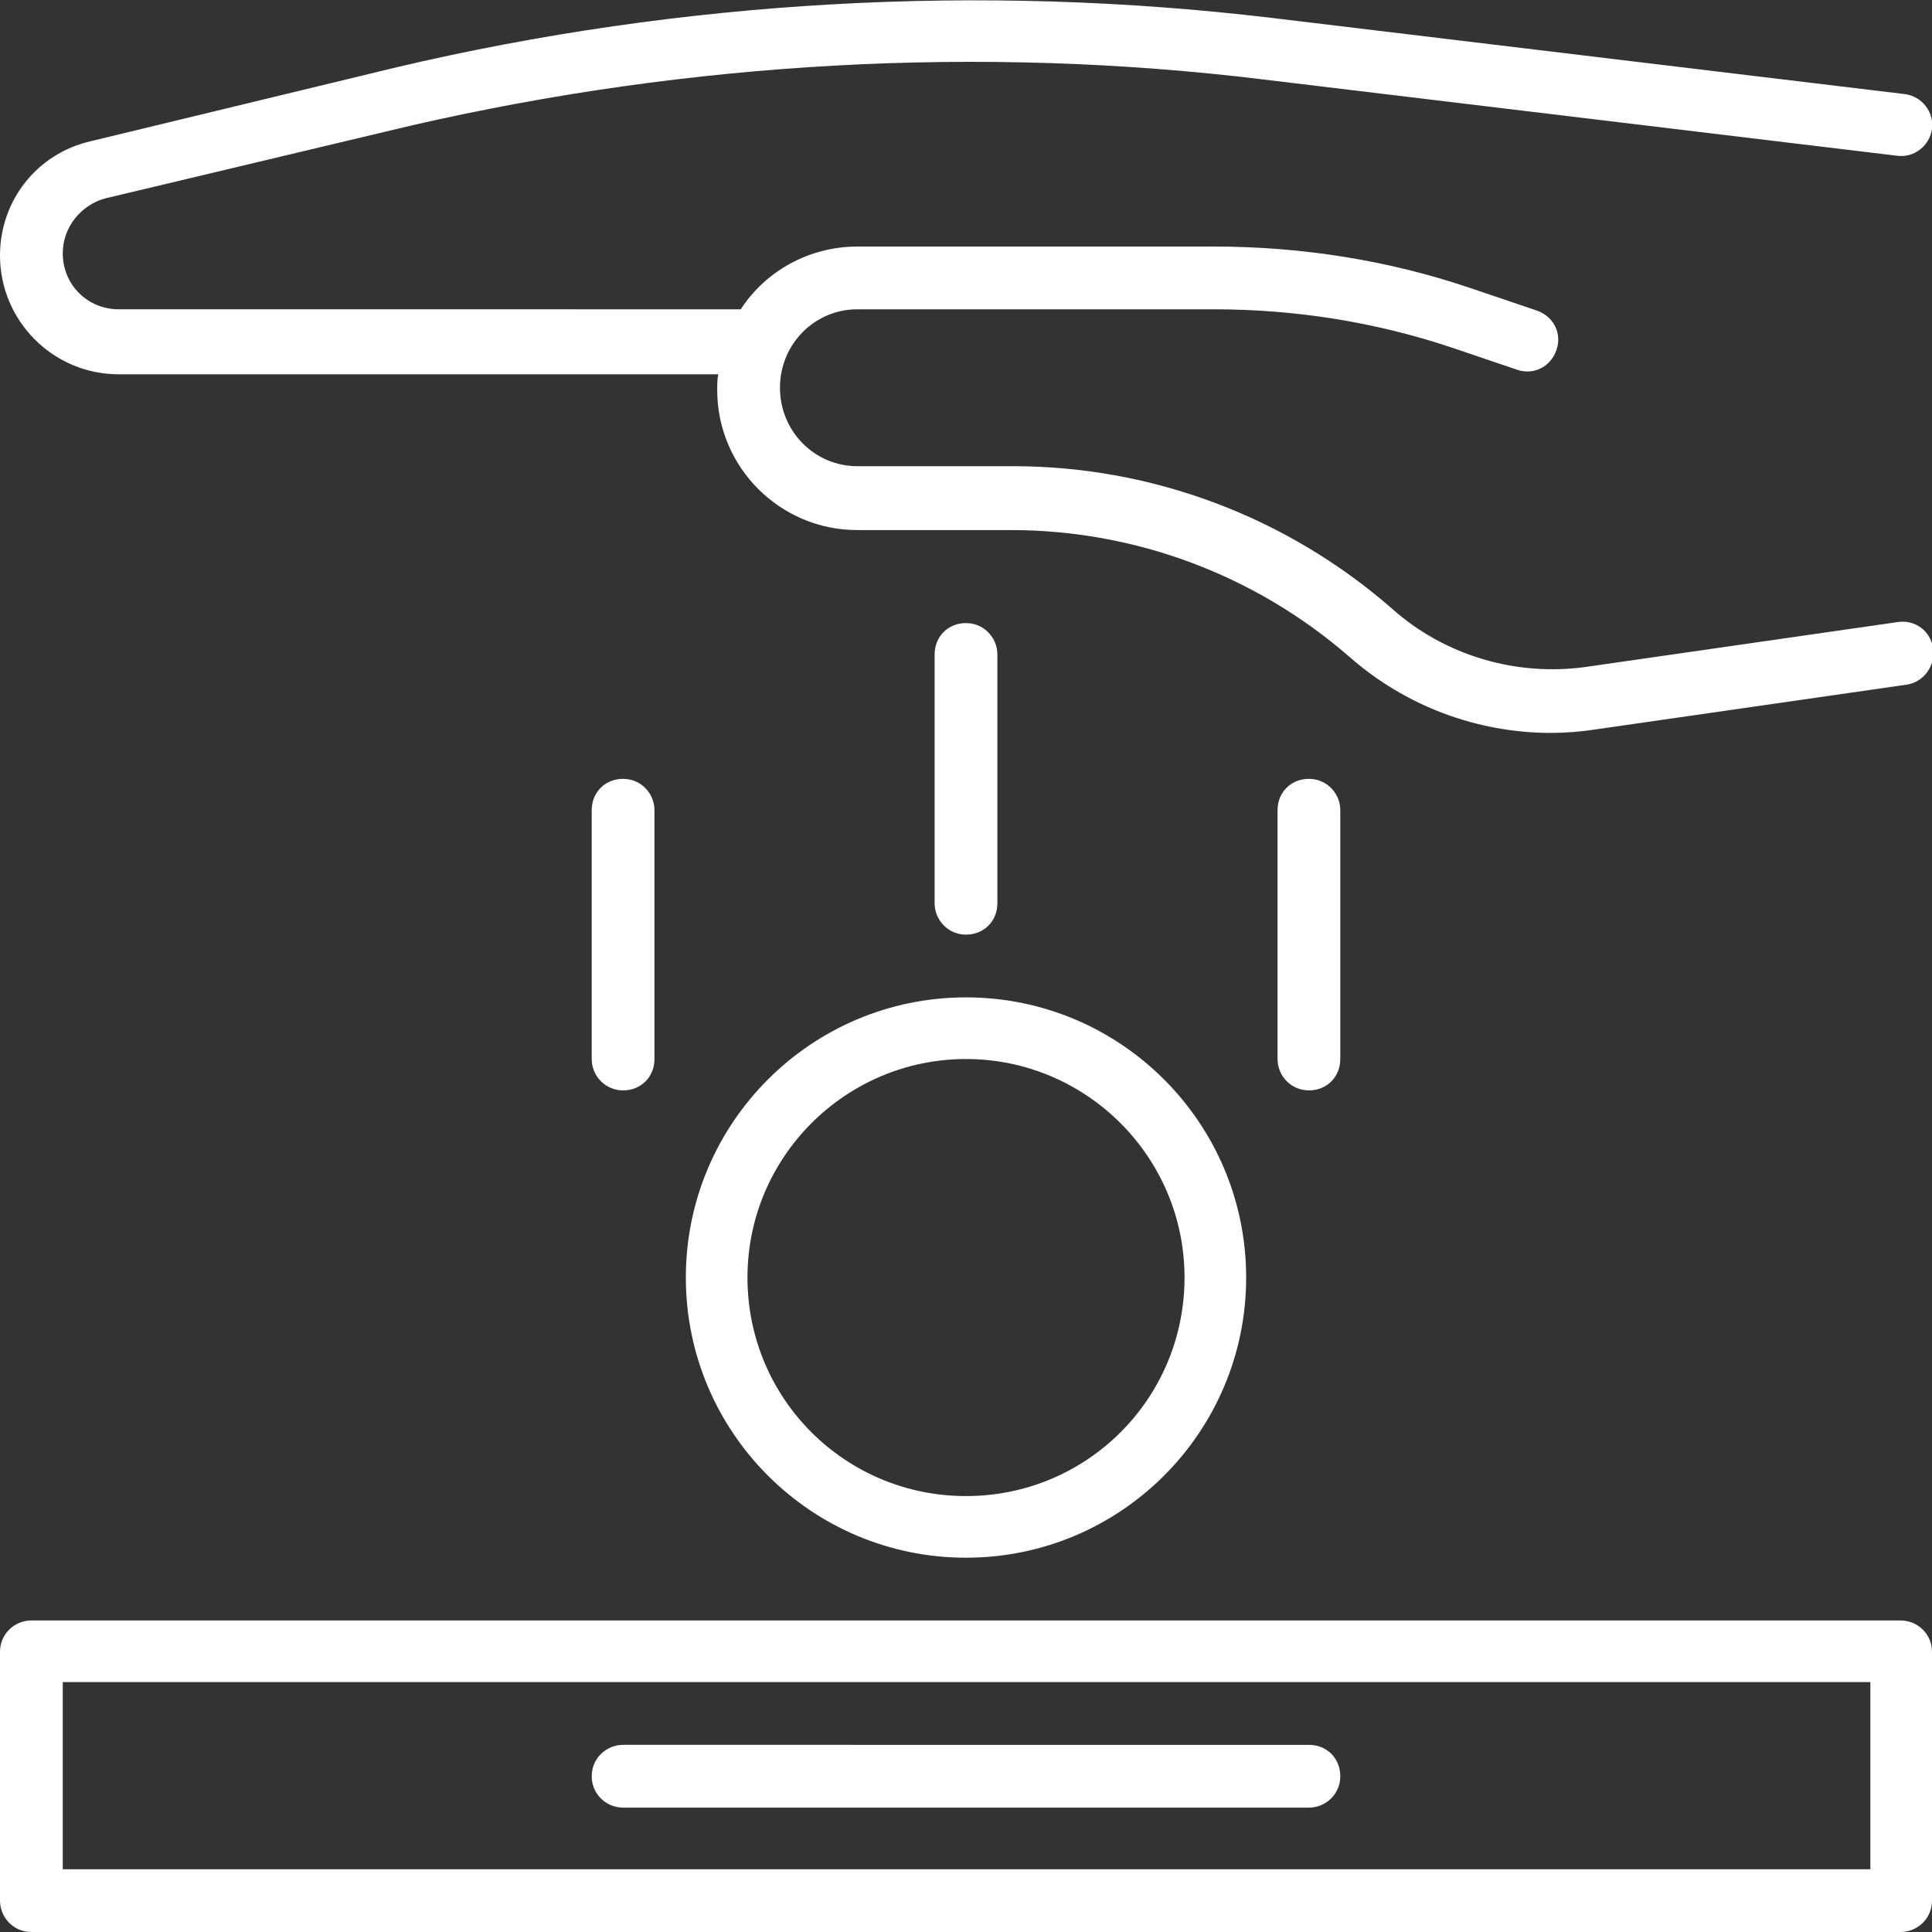
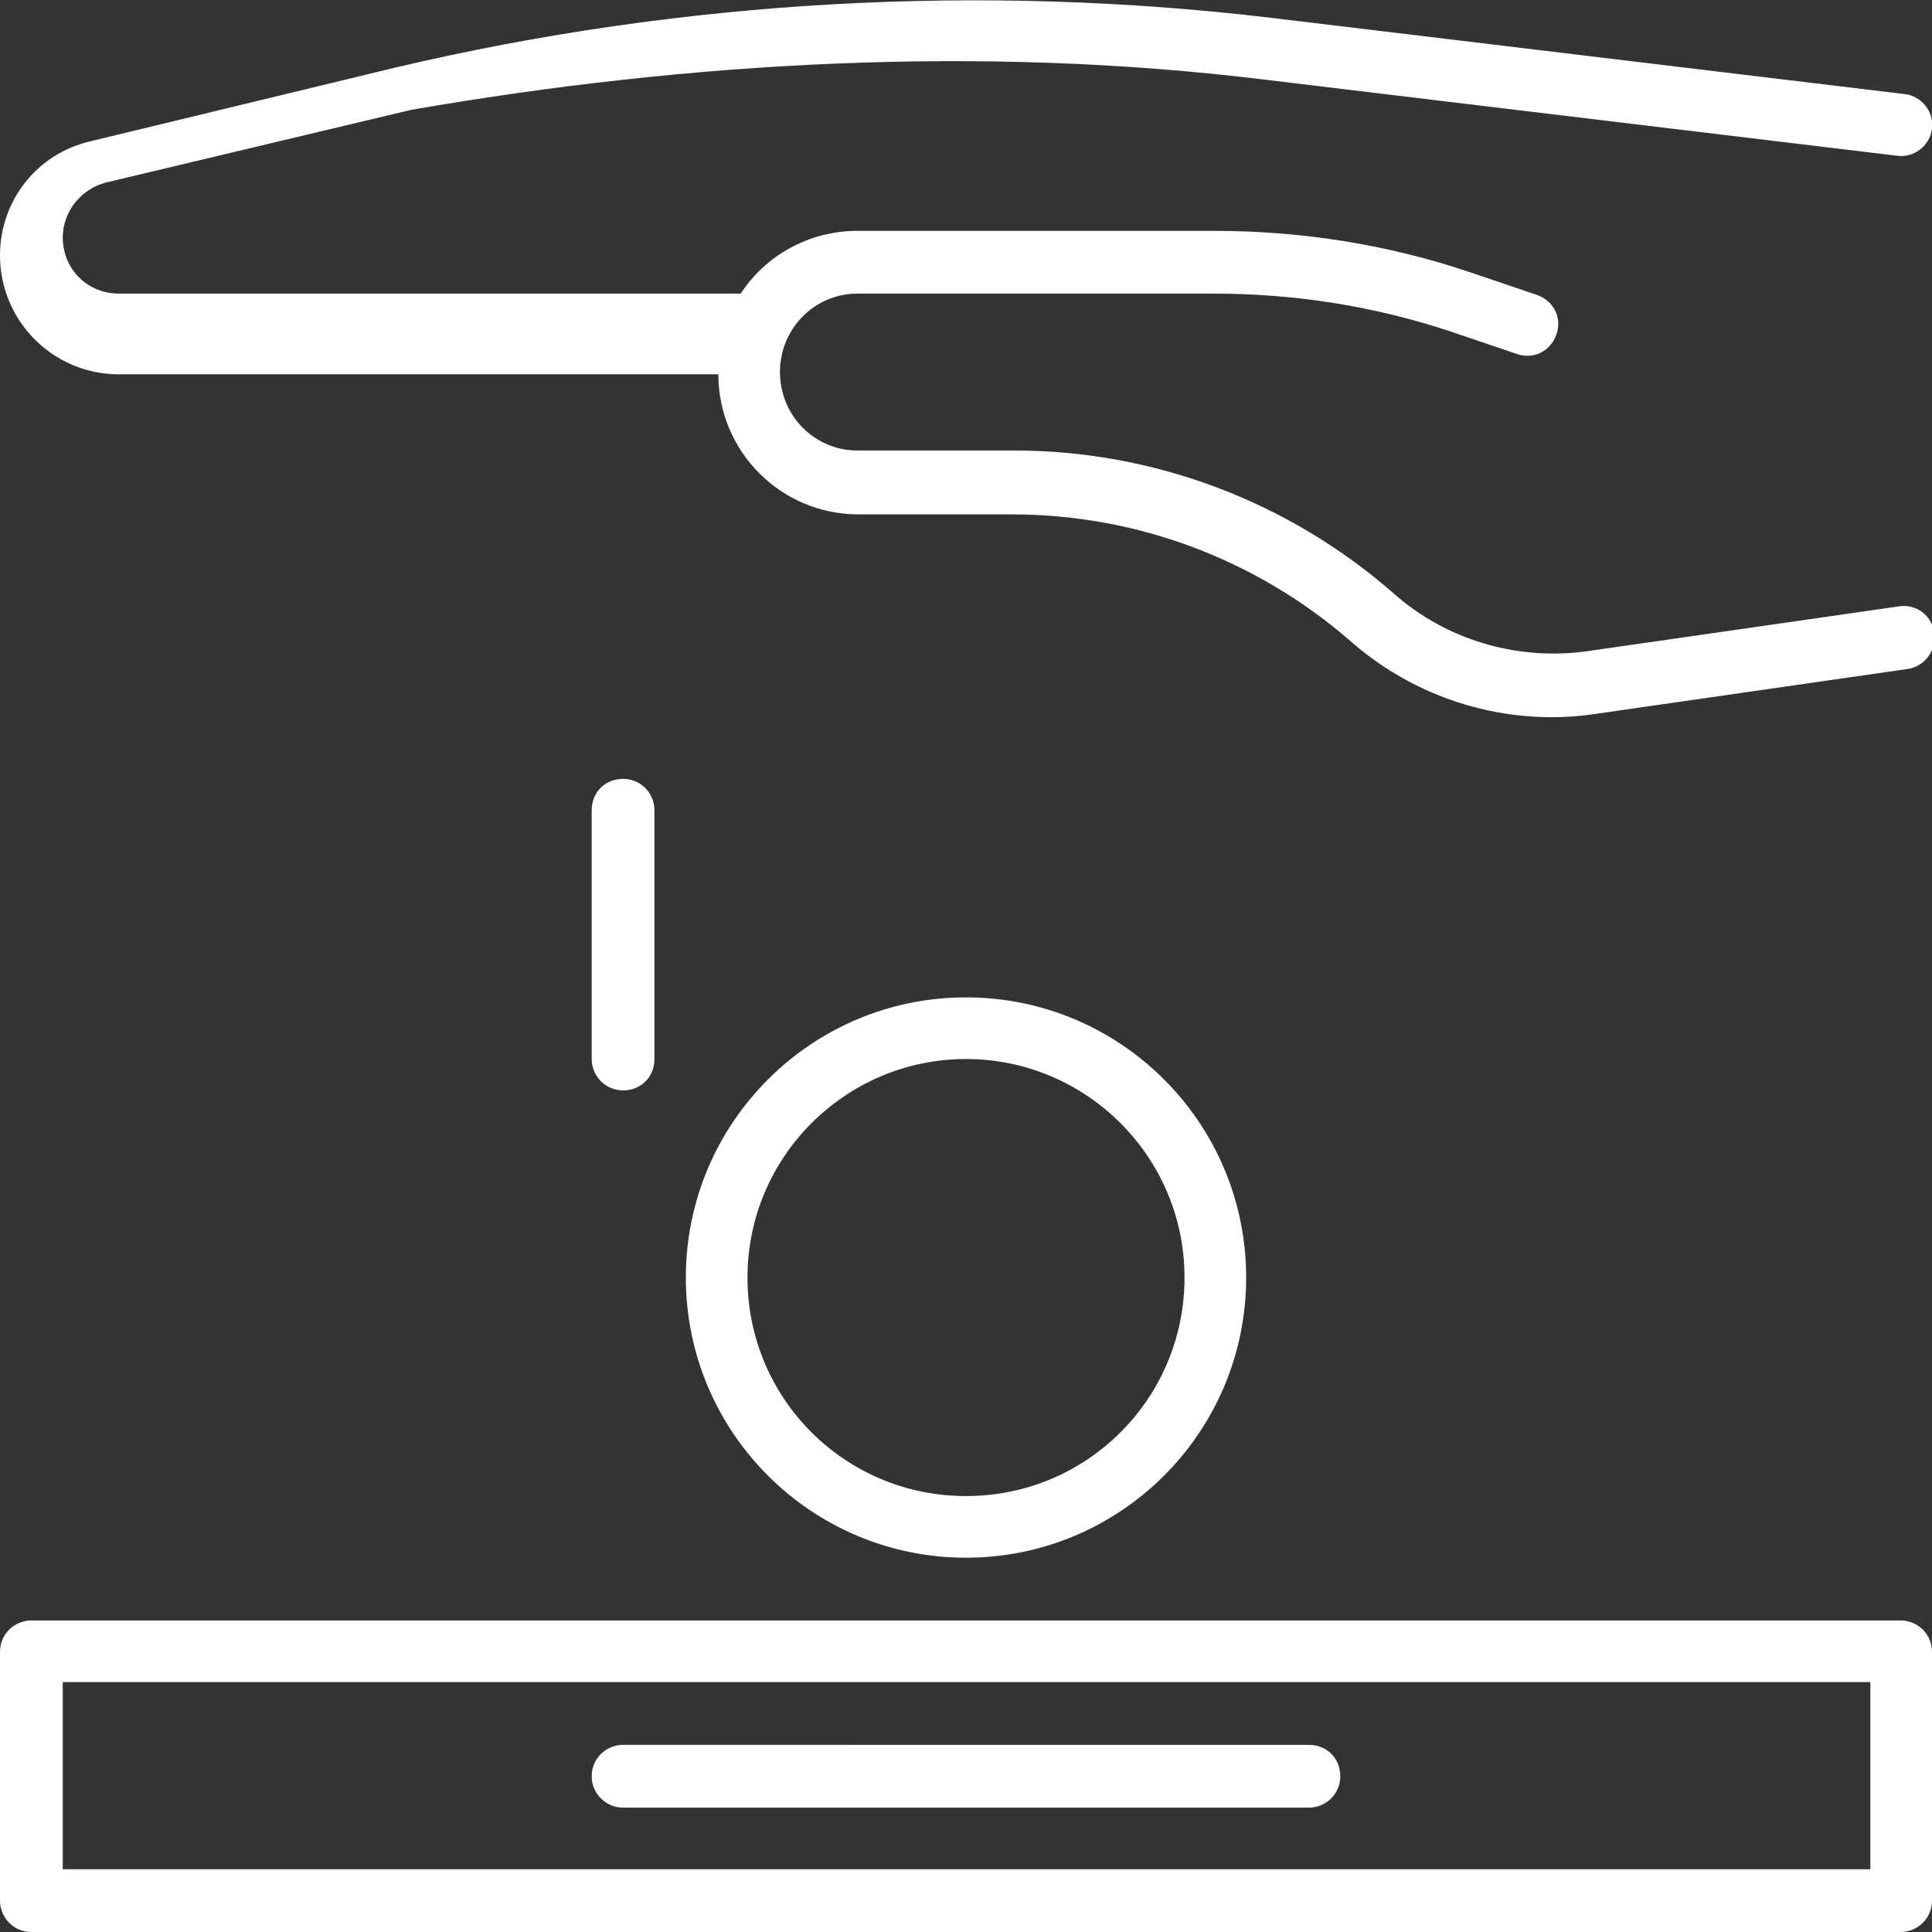
<svg xmlns="http://www.w3.org/2000/svg" version="1.1" id="katman_2_00000081605539454921865020000010250126501188560033_" x="0px" y="0px" viewBox="0 0 172.4 172.4" style="enable-background:new 0 0 172.4 172.4;" xml:space="preserve">
  <rect x="0" y="0" width="172.4" height="172.4" fill="#333333" stroke="none" />
  <style type="text/css"> .st0{fill:#FFFFFF;} </style>
  <g id="Layer_3">
    <path class="st0" d="M61.2,114c0,13.8,11.2,25,25,25s25-11.2,25-25s-11.2-25-25-25S61.2,100.2,61.2,114z M86.2,94.5 c10.7,0,19.5,8.7,19.5,19.5s-8.7,19.5-19.5,19.5s-19.5-8.7-19.5-19.5S75.5,94.5,86.2,94.5z" />
-     <path class="st0" d="M89,80.6V58.4c0-1.5-1.2-2.8-2.8-2.8s-2.8,1.2-2.8,2.8v22.2c0,1.5,1.2,2.8,2.8,2.8S89,82.2,89,80.6z" />
    <path class="st0" d="M52.8,72.3v22.2c0,1.5,1.2,2.8,2.8,2.8s2.8-1.2,2.8-2.8V72.3c0-1.5-1.2-2.8-2.8-2.8S52.8,70.7,52.8,72.3z" />
-     <path class="st0" d="M114,72.3v22.2c0,1.5,1.2,2.8,2.8,2.8s2.8-1.2,2.8-2.8V72.3c0-1.5-1.2-2.8-2.8-2.8S114,70.7,114,72.3z" />
    <path class="st0" d="M169.6,144.6H2.8c-1.5,0-2.8,1.2-2.8,2.8v22.2c0,1.5,1.2,2.8,2.8,2.8h166.8c1.5,0,2.8-1.2,2.8-2.8v-22.2 C172.4,145.8,171.1,144.6,169.6,144.6z M166.8,166.8H5.6v-16.7h161.3V166.8z" />
    <path class="st0" d="M55.6,161.3h61.2c1.5,0,2.8-1.2,2.8-2.8s-1.2-2.8-2.8-2.8H55.6c-1.5,0-2.8,1.2-2.8,2.8S54.1,161.3,55.6,161.3z " />
-     <path class="st0" d="M10.6,33.4h53.5C64,33.8,64,34.3,64,34.8c0,6.9,5.6,12.5,12.5,12.5h13.7c11.1,0,21.8,4,30.2,11.3 c5,4.4,11.4,6.8,18,6.8c1.3,0,2.6-0.1,3.9-0.3l27.8-4c1.5-0.2,2.6-1.6,2.4-3.2s-1.6-2.6-3.1-2.4l-27.8,4c-6.3,0.9-12.7-1-17.4-5.2 c-9.4-8.2-21.4-12.7-33.8-12.7H76.5c-3.8,0-6.9-3.1-6.9-7s3.1-7,6.9-7h31.8c7.2,0,14.3,1.1,21.2,3.4l5.9,2c1.5,0.5,3-0.3,3.5-1.8 s-0.3-3-1.8-3.5l-5.9-2c-7.4-2.5-15.1-3.7-22.9-3.7H76.5c-4.3,0-8.2,2.2-10.4,5.6H10.6c-2.8,0-5-2.2-5-5c0-2.3,1.6-4.3,3.8-4.9 l27.3-6.5C61.5,5.5,87.5,4,112.8,7.1l56.5,6.8c1.5,0.2,2.9-0.9,3.1-2.4s-0.9-2.9-2.4-3.1l-56.5-6.8C87.5-1.5,60.9,0,35.4,6 L8.1,12.6C3.3,13.7,0,17.9,0,22.8C0,28.6,4.7,33.4,10.6,33.4z" />
+     <path class="st0" d="M10.6,33.4h53.5c0,6.9,5.6,12.5,12.5,12.5h13.7c11.1,0,21.8,4,30.2,11.3 c5,4.4,11.4,6.8,18,6.8c1.3,0,2.6-0.1,3.9-0.3l27.8-4c1.5-0.2,2.6-1.6,2.4-3.2s-1.6-2.6-3.1-2.4l-27.8,4c-6.3,0.9-12.7-1-17.4-5.2 c-9.4-8.2-21.4-12.7-33.8-12.7H76.5c-3.8,0-6.9-3.1-6.9-7s3.1-7,6.9-7h31.8c7.2,0,14.3,1.1,21.2,3.4l5.9,2c1.5,0.5,3-0.3,3.5-1.8 s-0.3-3-1.8-3.5l-5.9-2c-7.4-2.5-15.1-3.7-22.9-3.7H76.5c-4.3,0-8.2,2.2-10.4,5.6H10.6c-2.8,0-5-2.2-5-5c0-2.3,1.6-4.3,3.8-4.9 l27.3-6.5C61.5,5.5,87.5,4,112.8,7.1l56.5,6.8c1.5,0.2,2.9-0.9,3.1-2.4s-0.9-2.9-2.4-3.1l-56.5-6.8C87.5-1.5,60.9,0,35.4,6 L8.1,12.6C3.3,13.7,0,17.9,0,22.8C0,28.6,4.7,33.4,10.6,33.4z" />
  </g>
</svg>